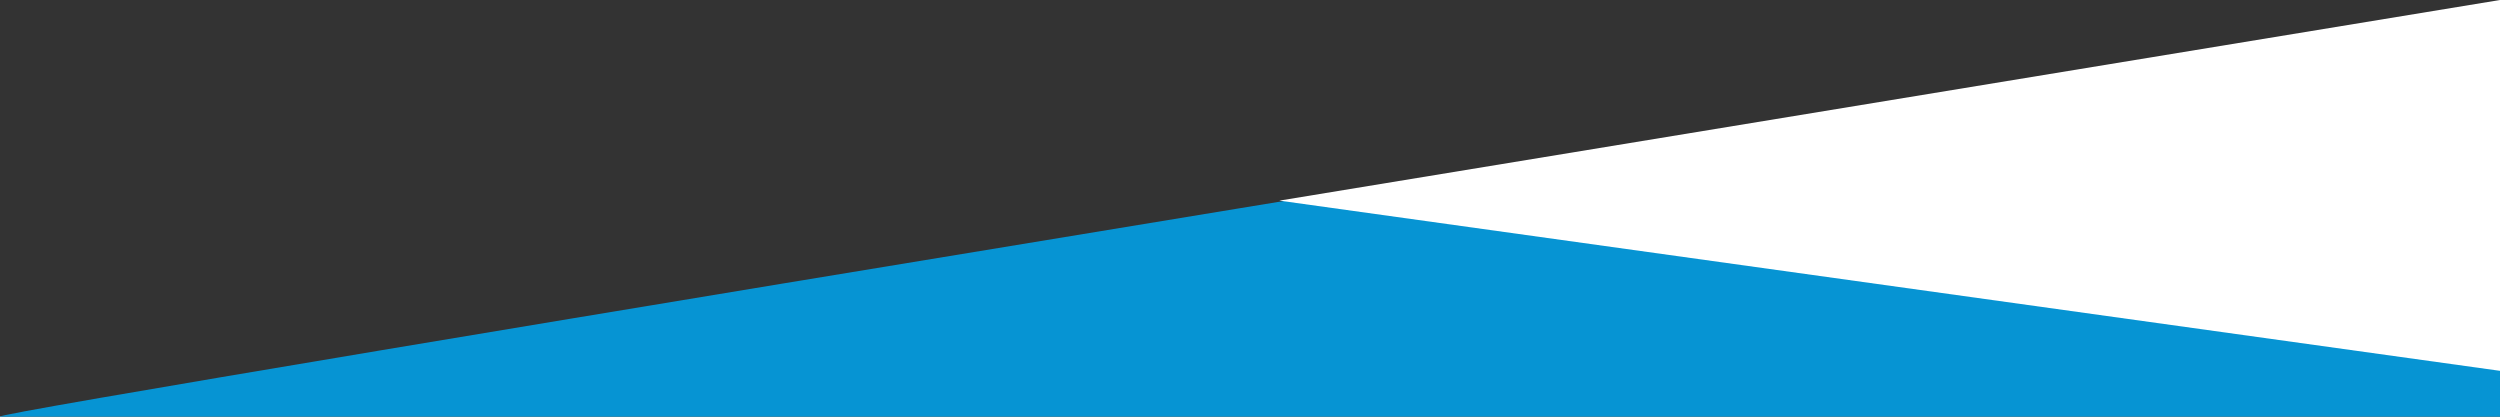
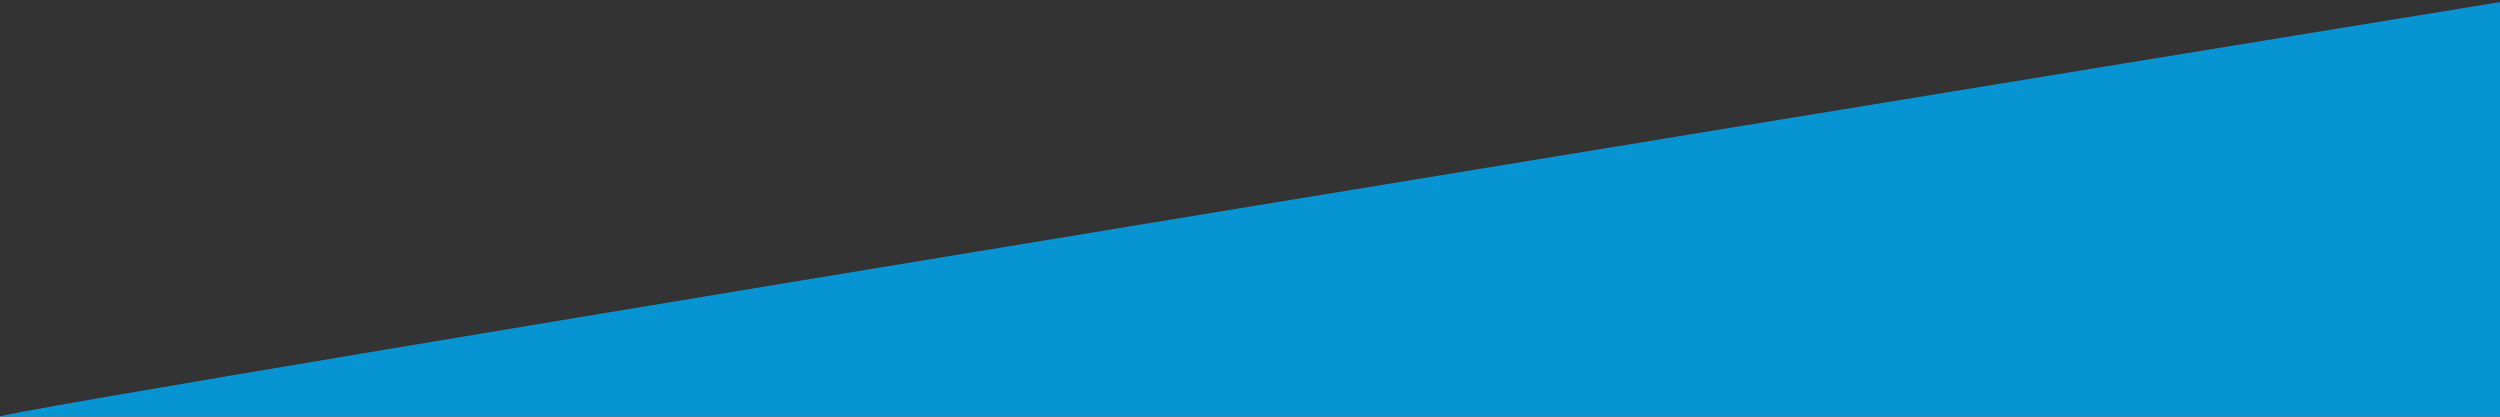
<svg xmlns="http://www.w3.org/2000/svg" version="1.1" id="Ebene_1" x="0px" y="0px" viewBox="0 0 1200 200" style="enable-background:new 0 0 1200 200;" xml:space="preserve">
  <rect x="0" y="0" width="1200" height="200" fill="#333333" stroke="none" />
  <style type="text/css">
	.st0{fill:#0694D3;}
	.st1{fill:#FFFFFF;}
</style>
-   <path class="st0" d="M1200,200V1C1200,1-11.6,198.3,0,200S1200,200,1200,200z" />
-   <polygon class="st1" points="1200,178 1200,0 614.1,96.3 " />
+   <path class="st0" d="M1200,200V1C1200,1-11.6,198.3,0,200S1200,200,1200,200" />
</svg>